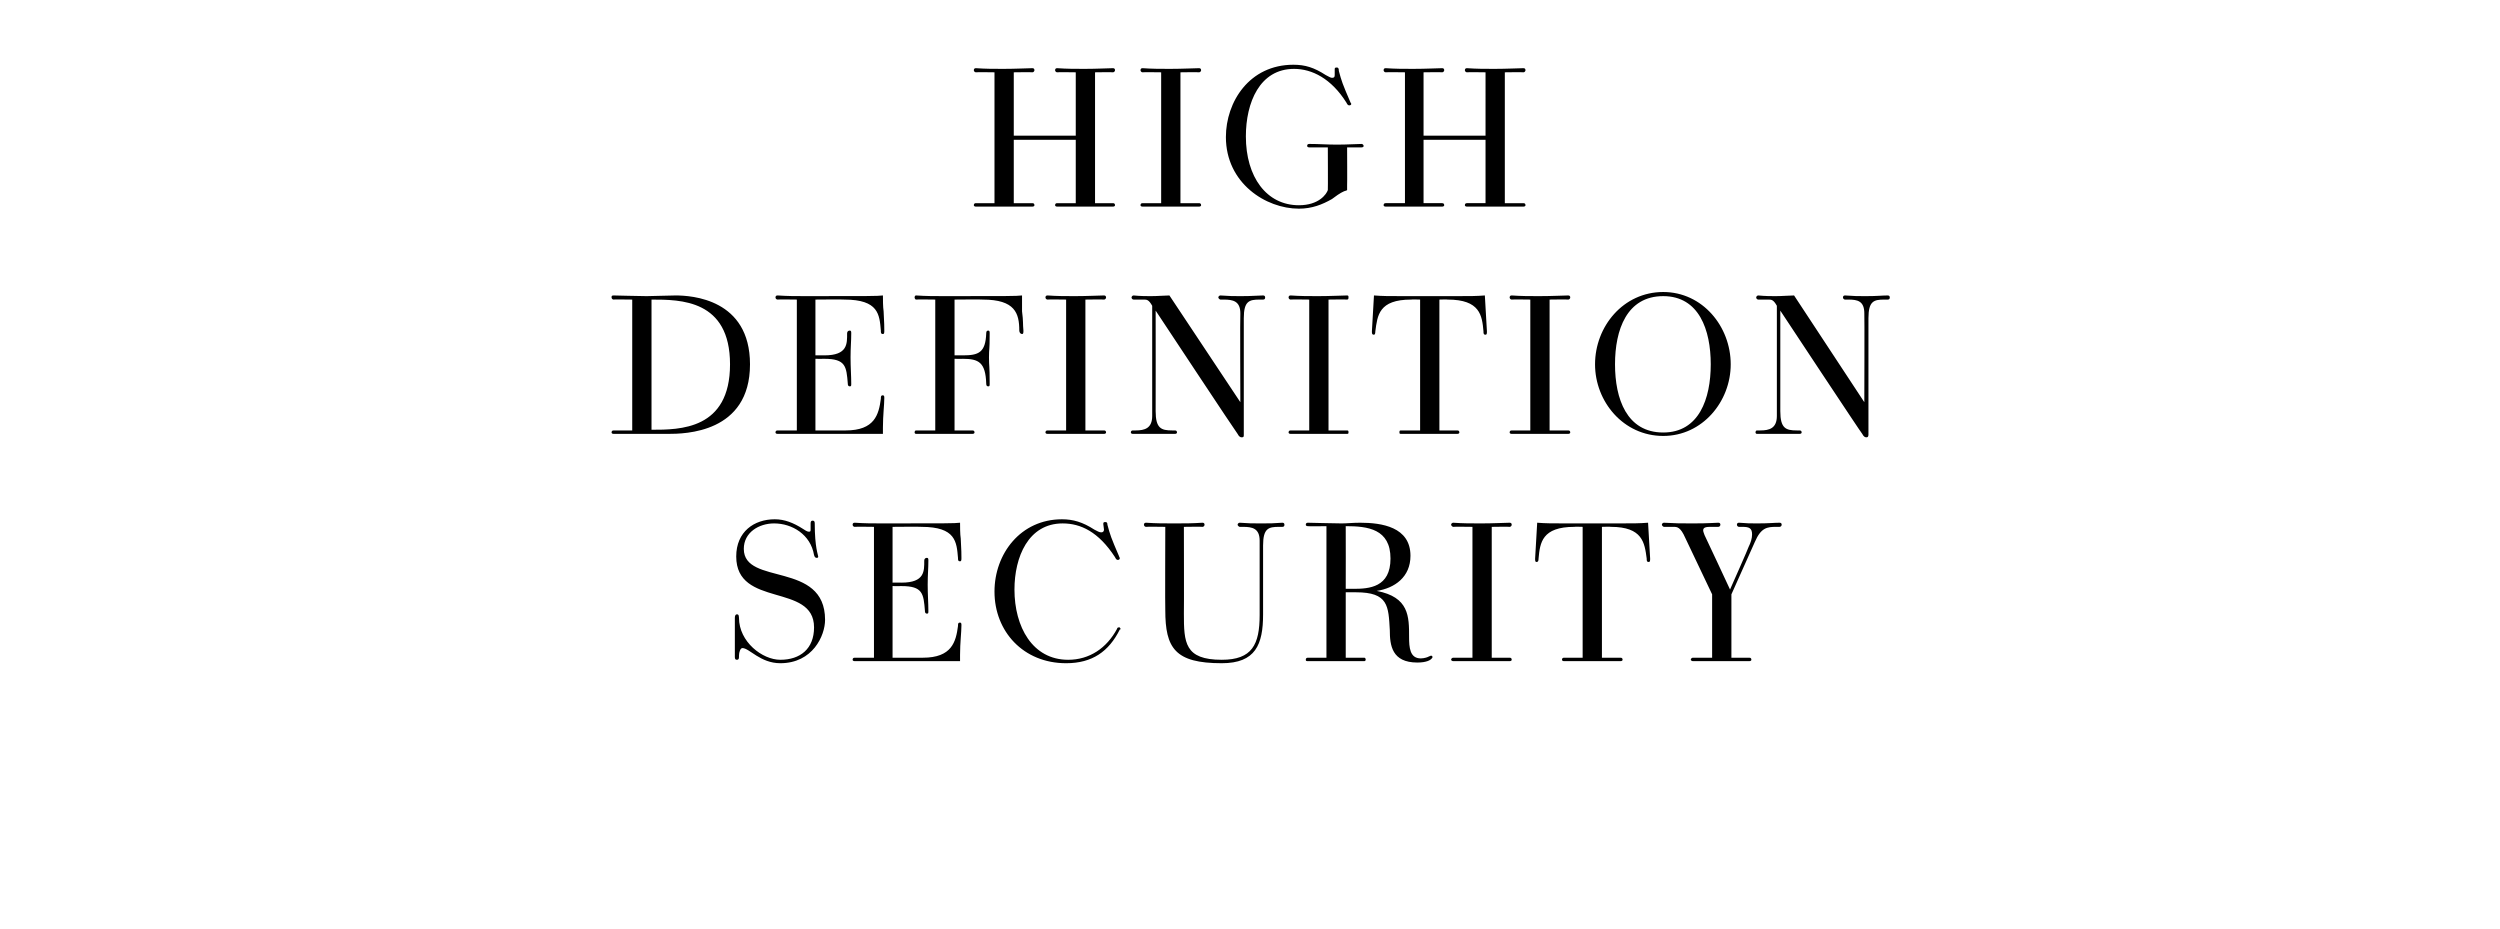
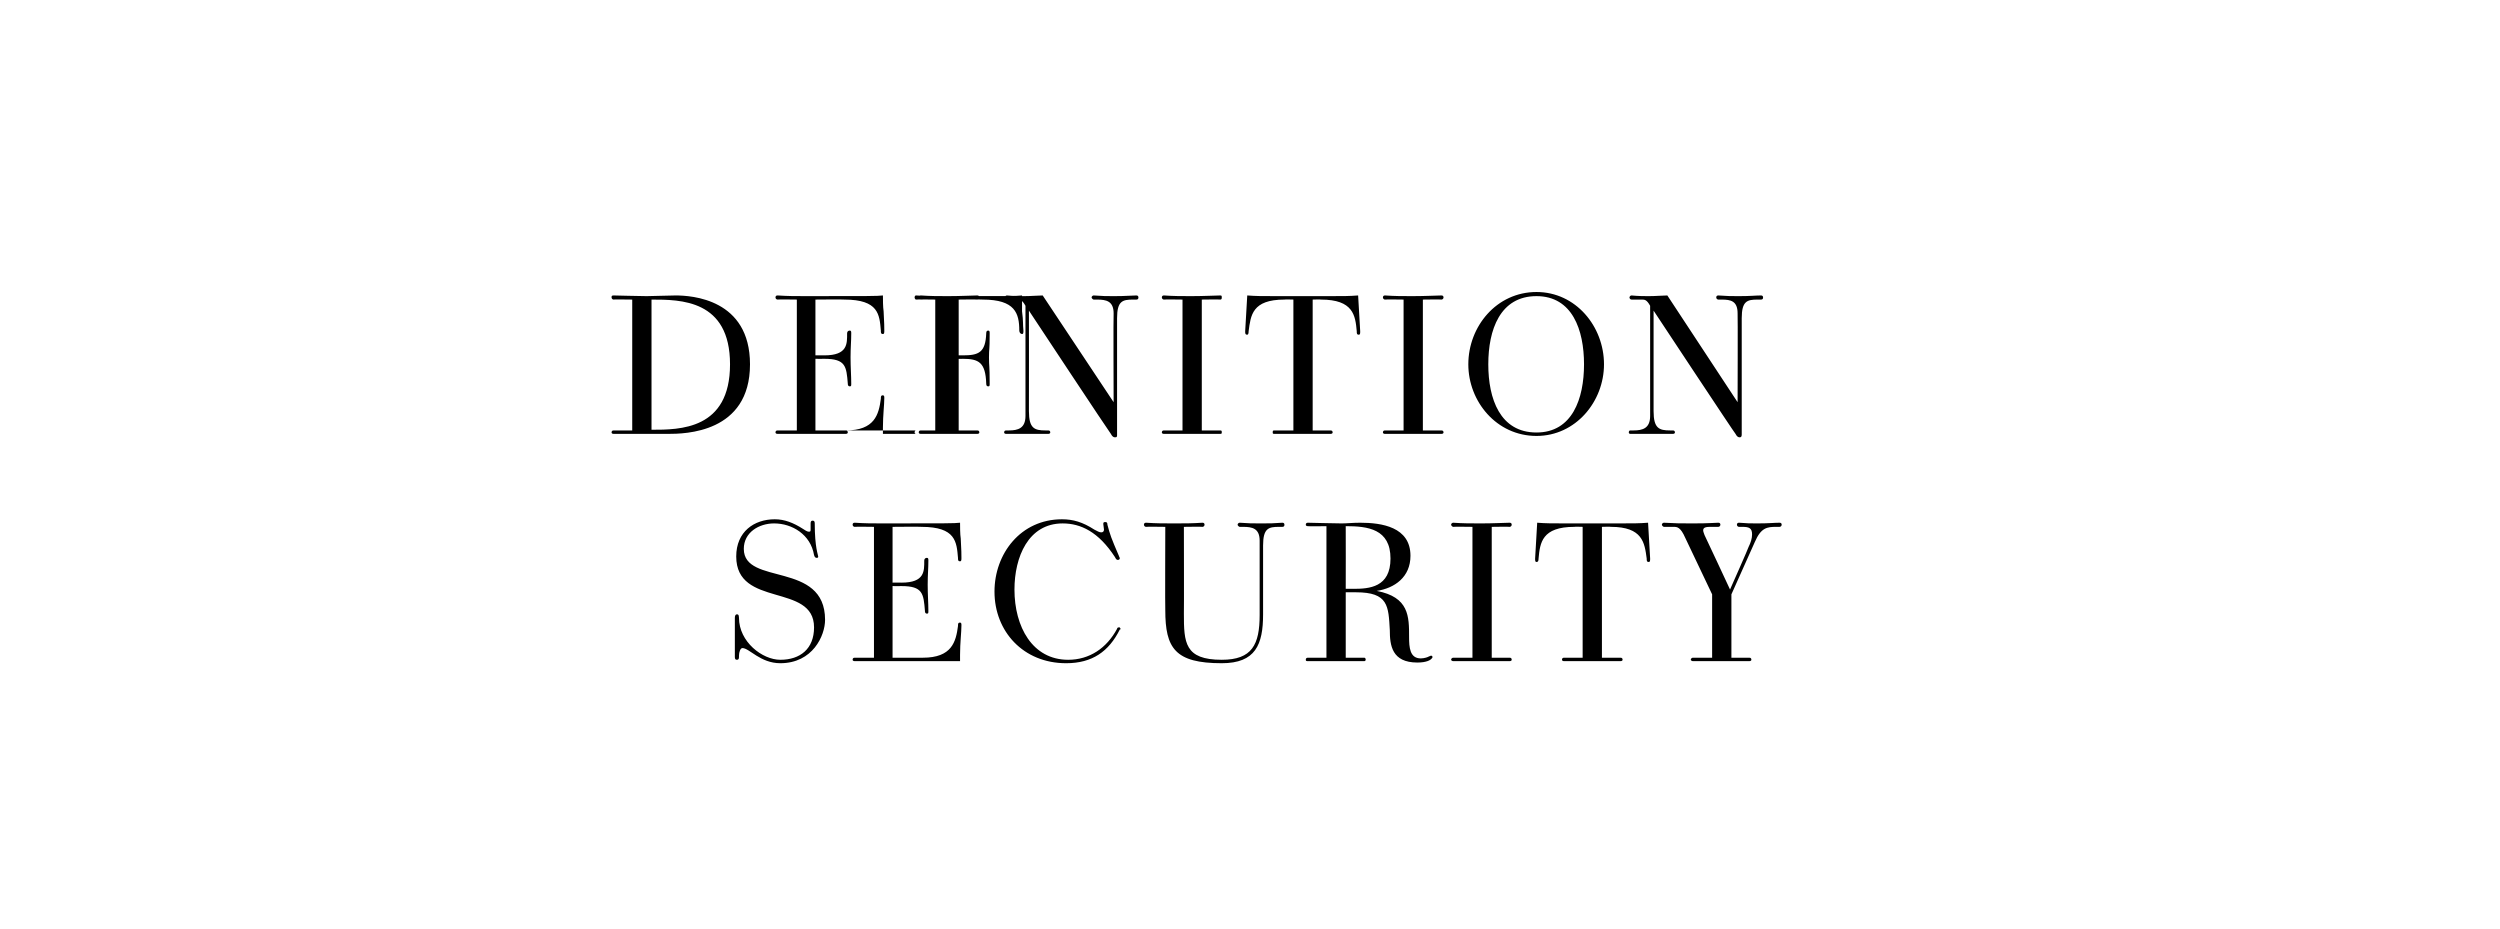
<svg xmlns="http://www.w3.org/2000/svg" version="1.1" width="363px" height="134.9px" viewBox="0 -1 363 134.9" style="top:-1px">
  <desc>HIGH DEFINITION SECURITY</desc>
  <defs />
  <g id="Polygon14495">
    <path d="m107.3 94.4c0 .3-.1.4-.3.4c-.2 0-.3-.1-.3-.4v-5.7c0-.3.1-.5.3-.5c.1 0 .3 0 .3.5c0 3.5 3.4 6.1 6 6.1c2.9 0 4.9-1.6 4.9-4.7c0-6.5-11.3-2.8-11.3-10.3c0-3.6 2.6-5.4 5.6-5.4c1.4 0 2.7.5 4.1 1.4c.6.4.7.4.9.4c.2 0 .2-.1.2-.4v-.8c0-.3.1-.4.3-.4c.2 0 .3.1.3.4c0 3.5.5 4.6.5 4.8c0 .1 0 .2-.2.2c-.1 0-.3 0-.4-.4c-.5-3-3.2-4.6-5.8-4.6c-2.2 0-4.4 1.3-4.4 3.7c0 5.4 11.8 1.7 11.8 10.3c0 2.3-1.8 6.3-6.5 6.3c-2.9 0-4.5-2.2-5.5-2.2c-.3 0-.5.6-.5 1.1v.2zm26.7.1c4.2 0 4.8-2.3 5.1-4.6c0-.3 0-.5.3-.5c.2 0 .2.2.2.4c0 1-.2 2.5-.2 4.3v.9h-15.3c-.2 0-.3-.1-.3-.2c0-.2.1-.3.3-.3h2.8v-19s-2.79-.04-2.8 0c-.2 0-.3-.2-.3-.3c0-.2.1-.3.3-.3c1.5.1 2.6.1 4.1.1c9.2 0 10.4 0 11.2-.1c0 .5 0 1.7.1 2.3c.1 1.7.1 2.4.1 2.8c0 .3 0 .5-.2.5c-.3 0-.3-.2-.3-.5c-.2-2.3-.3-4.5-5.3-4.5c0-.04-4.2 0-4.2 0v8.1s1.28-.02 1.3 0c3.4 0 3.3-1.7 3.3-3.2c0-.3.2-.4.4-.4c.2 0 .2.2.2.4c0 1.2-.1 2-.1 3.5c0 1.4.1 2.7.1 3.8c0 .3 0 .4-.2.4c-.3 0-.3-.3-.3-.4c-.2-2.5-.3-3.6-3.4-3.6c-.02.02-1.3 0-1.3 0v10.4h4.4zm20.8.8c-6.2 0-10.4-4.6-10.4-10.4c0-5.5 3.8-10.5 9.8-10.5c1.6 0 3 .4 4.7 1.5c.4.2.7.4 1 .4c.2 0 .4-.1.4-.4c0-.2-.1-.6-.1-.8c0-.2 0-.3.3-.3c.2 0 .3.1.3.4c.4 1.5.5 1.8 1.7 4.6c0 .1.1.2.1.2c0 .2-.1.3-.3.3c-.2 0-.3-.2-.4-.4c-2.4-3.7-5-4.9-7.6-4.9c-5 0-7 4.9-7 9.6c0 5.4 2.6 10.2 7.8 10.2c3.1 0 5.6-1.7 7.1-4.5c0-.1.1-.2.2-.2h.2c0 .1.1.1.1.2c0 .1 0 .1-.1.1c-1.6 3.2-4 4.9-7.8 4.9zm28.1-17.8c0-1.8-1.1-2-2.4-2h-.5c-.1 0-.3-.2-.3-.3c0-.2.2-.3.3-.3c1.5.1 1.6.1 3.1.1c1.5 0 1.6 0 3.1-.1c.2 0 .3.1.3.3c0 .2-.1.3-.3.3h-.5c-1.5 0-2.3.2-2.3 2.7v10c0 4.4-1.1 7.1-6 7.1c-6.8 0-8.2-2.2-8.2-7.7c-.04.04 0-12.1 0-12.1c0 0-2.79-.04-2.8 0c-.2 0-.3-.2-.3-.3c0-.2.1-.3.3-.3c1.5.1 2.6.1 4.1.1c1.5 0 2.6 0 4.1-.1c.2 0 .3.1.3.3c0 .1-.1.3-.3.3c-.01-.04-2.7 0-2.7 0c0 0 .03 12.56 0 12.6c0 4.2.1 6.7 5.5 6.7c4.4 0 5.5-2.2 5.5-6.5V77.5zm15.2 17c.1 0 .2.1.2.3c0 .1-.1.2-.2.2H190c-.3 0-.4 0-.4-.2c0-.2.1-.3.3-.3h2.7V75.4s-2.72.04-2.7 0c-.2 0-.3-.1-.3-.2c0-.2.1-.3.3-.3c.3 0 3.9.1 4.9.1c.8 0 1.6-.1 2.7-.1c3.1 0 7.3.6 7.3 4.8c0 3.1-2.3 4.7-4.9 5.1c4.7.9 4.7 3.7 4.7 6.7c0 1.5.1 3.1 1.7 3.1c.5 0 1.1-.2 1.2-.3c.1 0 .2-.1.3-.1c.1 0 .2.1.2.2c0 .1-.1.2-.2.3c-.1.1-.6.5-2 .5c-3.7 0-4-2.5-4-4.7c-.2-3.5-.2-5.5-4.9-5.5h-1.5v9.5h2.7zm-1.6-10c2.3 0 5.4-.2 5.4-4.4c0-4.3-3.3-4.7-6.5-4.7c.02.04 0 9.1 0 9.1c0 0 1.09-.02 1.1 0zm22.7 10c.2 0 .3.1.3.3c0 .1-.1.2-.3.2H211c-.1 0-.3-.1-.3-.2c0-.2.2-.3.3-.3h2.8v-19s-2.78-.04-2.8 0c-.1 0-.3-.2-.3-.3c0-.2.2-.3.3-.3c1.4.1 2.6.1 4.1.1c1.7 0 3.6-.1 4.1-.1c.2 0 .3.1.3.3c0 .1-.1.3-.3.3c.02-.04-2.6 0-2.6 0v19h2.6zm16.1 0c.2 0 .3.1.3.3c0 .1-.1.2-.3.2h-8.2c-.2 0-.3-.1-.3-.2c0-.2.1-.3.3-.3h2.7v-19s-1.23-.04-1.2 0c-4.7 0-5 2.3-5.2 4.6c0 .4-.1.5-.3.5c-.2 0-.2-.2-.2-.5l.3-5.2c1.3.1 2.1.1 4.3.1h7.4c2.3 0 3.1 0 4.4-.1l.3 5.2c0 .3 0 .5-.2.5c-.3 0-.3-.2-.3-.5c-.3-2.3-.6-4.6-5.2-4.6c-.03-.04-1.3 0-1.3 0v19h2.7zm18.7 0c.2 0 .3.1.3.3c0 .1-.1.2-.3.2h-8.2c-.1 0-.3-.1-.3-.2c0-.2.2-.3.3-.3h2.8v-9.2l-3.9-8.2c-.7-1.6-1.2-1.6-1.7-1.6h-1.4c-.1 0-.3-.2-.3-.3c0-.2.2-.3.3-.3c1.7.1 2.4.1 4.3.1c2.3 0 3.1-.1 3.6-.1c.2 0 .3.1.3.3c0 .1-.1.3-.3.3h-1c-.6 0-1.2 0-1.2.5c0 .2.1.4.2.7c.03.02 3.7 7.9 3.7 7.9c0 0 2.74-6.17 2.7-6.2c.3-.6.5-1.2.5-1.8c0-.9-.4-1.1-1.4-1.1h-.5c-.2 0-.3-.2-.3-.3c0-.2.1-.3.3-.3c1.4.1 1.4.1 2.7.1c1.7 0 2.4-.1 3.2-.1c.2 0 .3.1.3.3c0 .1-.1.3-.3.3h-.5c-1.3 0-2.2.1-3.1 2.2l-3.4 7.6v9.2h2.6z" stroke="none" fill="#000" />
  </g>
  <g id="Polygon14494">
-     <path d="m91.8 42.5s-2.75-.04-2.7 0c-.2 0-.3-.2-.3-.3c0-.2 0-.3.3-.3c.2 0 3.9.1 4.8.1c.9 0 3.2-.1 4.2-.1c2.3 0 10.8.5 10.8 10c0 10-9.5 10.1-11.9 10.1h-7.9c-.2 0-.3-.1-.3-.2c0-.2.1-.3.3-.3h2.7v-19zm2.8 18.9c4.1 0 11.4 0 11.4-9.5c0-9.4-7.2-9.4-11.4-9.4v18.9zm28.2.1c4.2 0 4.8-2.3 5.1-4.6c0-.3 0-.5.3-.5c.2 0 .2.2.2.4c0 1-.2 2.5-.2 4.3v.9h-15.3c-.2 0-.3-.1-.3-.2c0-.2.1-.3.3-.3h2.8v-19s-2.79-.04-2.8 0c-.2 0-.3-.2-.3-.3c0-.2.1-.3.3-.3c1.5.1 2.6.1 4.1.1c9.2 0 10.4 0 11.2-.1c0 .5 0 1.7.1 2.3c.1 1.7.1 2.4.1 2.8c0 .3 0 .5-.2.5c-.3 0-.3-.2-.3-.5c-.2-2.3-.3-4.5-5.3-4.5c0-.04-4.2 0-4.2 0v8.1s1.28-.02 1.3 0c3.4 0 3.3-1.7 3.3-3.2c0-.3.2-.4.4-.4c.2 0 .2.2.2.4c0 1.2-.1 2-.1 3.5c0 1.4.1 2.7.1 3.8c0 .3 0 .4-.2.4c-.3 0-.3-.3-.3-.4c-.2-2.5-.3-3.6-3.4-3.6c-.02.02-1.3 0-1.3 0v10.4h4.4zm18.4 0c.2 0 .3.1.3.3c0 .1-.1.2-.3.2H133c-.1 0-.2-.1-.2-.2c0-.2.1-.3.2-.3h2.8v-19s-2.76-.04-2.8 0c-.1 0-.2-.2-.2-.3c0-.2.1-.3.2-.3c1.5.1 2.7.1 4.2.1c9.1 0 10.4 0 11.2-.1v2.3c.2 1.5.1 1.8.2 2.8c0 .3 0 .5-.2.5c-.2 0-.4-.2-.4-.5c0-2.5-.6-4.5-5.3-4.5c.03-.04-4.1 0-4.1 0v8.1s1.24-.02 1.2 0c2.3 0 3.3-.4 3.4-3.2c0-.3.1-.4.3-.4c.2 0 .2.2.2.4c0 2.8-.1 2-.1 3.5c0 1.4.1 1 .1 3.8c0 .3 0 .4-.2.4c-.2 0-.3-.1-.3-.4c-.1-3.1-1.1-3.6-3.4-3.6c.04.02-1.2 0-1.2 0v10.4h2.6zm19.1 0c.2 0 .3.1.3.3c0 .1-.1.2-.3.2h-8.2c-.2 0-.3-.1-.3-.2c0-.2.1-.3.3-.3h2.7v-19s-2.72-.04-2.7 0c-.2 0-.3-.2-.3-.3c0-.2.1-.3.3-.3c1.4.1 2.6.1 4 .1c1.7 0 3.7-.1 4.2-.1c.2 0 .3.1.3.3c0 .1-.1.3-.3.3c-.02-.04-2.7 0-2.7 0v19h2.7zm7.5-17.4s.02 14.6 0 14.6c0 2.5.8 2.8 2.4 2.8h.4c.2 0 .3.1.3.3c0 .1-.1.2-.3.2h-6.1c-.2 0-.3-.1-.3-.2c0-.2.1-.3.3-.3h.4c1.3 0 2.4-.3 2.4-2.1v-16c-.5-.9-.8-.9-1.2-.9h-1.5c-.2 0-.3-.2-.3-.3c0-.1.1-.3.3-.3c1 .1 1.9.1 2.5.1c1 0 2.1-.1 2.7-.1l10.3 15.5s-.05-12.86 0-12.9c0-1.8-1.1-2-2.4-2h-.5c-.1 0-.3-.2-.3-.3c0-.2.2-.3.3-.3c1.5.1 1.7.1 3 .1c1.7 0 2.5-.1 3.2-.1c.2 0 .3.1.3.3c0 .2-.1.3-.3.3h-.5c-1.5 0-2.3.2-2.3 2.7v16.9c0 .3 0 .4-.3.4c-.2 0-.4-.1-.6-.5c-.04.04-11.9-17.9-11.9-17.9zm27.8 17.4c.2 0 .2.1.2.3c0 .1 0 .2-.2.2h-8.2c-.2 0-.3-.1-.3-.2c0-.2.1-.3.3-.3h2.7v-19s-2.74-.04-2.7 0c-.2 0-.3-.2-.3-.3c0-.2.1-.3.3-.3c1.4.1 2.6.1 4 .1c1.7 0 3.7-.1 4.2-.1c.2 0 .2.1.2.3c0 .1 0 .3-.2.3c-.04-.04-2.7 0-2.7 0v19h2.7zm16 0c.2 0 .3.1.3.3c0 .1-.1.2-.3.2h-8.2c-.2 0-.2-.1-.2-.2c0-.2 0-.3.2-.3h2.8v-19s-1.29-.04-1.3 0c-4.7 0-4.9 2.3-5.2 4.6c0 .4-.1.5-.2.5c-.3 0-.3-.2-.3-.5l.3-5.2c1.3.1 2.1.1 4.4.1h7.4c2.2 0 3 0 4.3-.1l.3 5.2c0 .3 0 .5-.2.5c-.3 0-.3-.2-.3-.5c-.2-2.3-.5-4.6-5.2-4.6c.01-.04-1.2 0-1.2 0v19h2.6zm16.1 0c.2 0 .3.1.3.3c0 .1-.1.2-.3.2h-8.2c-.2 0-.3-.1-.3-.2c0-.2.1-.3.3-.3h2.7v-19s-2.7-.04-2.7 0c-.2 0-.3-.2-.3-.3c0-.2.1-.3.3-.3c1.4.1 2.6.1 4 .1c1.8 0 3.7-.1 4.2-.1c.2 0 .3.1.3.3c0 .1-.1.3-.3.3c.01-.04-2.7 0-2.7 0v19h2.7zm3.9-9.6c0-5.5 4.1-10.5 9.9-10.5c5.7 0 9.8 5 9.8 10.5c0 5.4-4.1 10.4-9.8 10.4c-5.8 0-9.9-5-9.9-10.4zm16.8 0c0-5-1.7-9.9-6.9-9.9c-5.3 0-7 4.9-7 9.9c0 5 1.7 9.9 7 9.9c5.2 0 6.9-4.9 6.9-9.9zm10.1-7.8v14.6c0 2.5.8 2.8 2.4 2.8h.4c.2 0 .3.1.3.3c0 .1-.1.2-.3.2h-6.2c-.1 0-.2-.1-.2-.2c0-.2.1-.3.2-.3h.5c1.3 0 2.4-.3 2.4-2.1v-16c-.5-.9-.8-.9-1.2-.9h-1.5c-.2 0-.3-.2-.3-.3c0-.1.1-.3.3-.3c1 .1 1.9.1 2.5.1c1 0 2.1-.1 2.7-.1l10.2 15.5s.04-12.86 0-12.9c0-1.8-1-2-2.3-2h-.5c-.2 0-.3-.2-.3-.3c0-.2.1-.3.3-.3c1.5.1 1.7.1 3 .1c1.7 0 2.4-.1 3.2-.1c.2 0 .3.1.3.3c0 .2-.1.3-.3.3h-.5c-1.5 0-2.3.2-2.3 2.7v16.9c0 .3-.1.4-.3.4c-.2 0-.4-.1-.6-.5c-.05.04-11.9-17.9-11.9-17.9z" stroke="none" fill="#000" />
+     <path d="m91.8 42.5s-2.75-.04-2.7 0c-.2 0-.3-.2-.3-.3c0-.2 0-.3.3-.3c.2 0 3.9.1 4.8.1c.9 0 3.2-.1 4.2-.1c2.3 0 10.8.5 10.8 10c0 10-9.5 10.1-11.9 10.1h-7.9c-.2 0-.3-.1-.3-.2c0-.2.1-.3.3-.3h2.7v-19zm2.8 18.9c4.1 0 11.4 0 11.4-9.5c0-9.4-7.2-9.4-11.4-9.4v18.9zm28.2.1c4.2 0 4.8-2.3 5.1-4.6c0-.3 0-.5.3-.5c.2 0 .2.2.2.4c0 1-.2 2.5-.2 4.3v.9h-15.3c-.2 0-.3-.1-.3-.2c0-.2.1-.3.3-.3h2.8v-19s-2.79-.04-2.8 0c-.2 0-.3-.2-.3-.3c0-.2.1-.3.3-.3c1.5.1 2.6.1 4.1.1c9.2 0 10.4 0 11.2-.1c0 .5 0 1.7.1 2.3c.1 1.7.1 2.4.1 2.8c0 .3 0 .5-.2.5c-.3 0-.3-.2-.3-.5c-.2-2.3-.3-4.5-5.3-4.5c0-.04-4.2 0-4.2 0v8.1s1.28-.02 1.3 0c3.4 0 3.3-1.7 3.3-3.2c0-.3.2-.4.4-.4c.2 0 .2.2.2.4c0 1.2-.1 2-.1 3.5c0 1.4.1 2.7.1 3.8c0 .3 0 .4-.2.4c-.3 0-.3-.3-.3-.4c-.2-2.5-.3-3.6-3.4-3.6c-.02.02-1.3 0-1.3 0v10.4h4.4zc.2 0 .3.1.3.3c0 .1-.1.2-.3.2H133c-.1 0-.2-.1-.2-.2c0-.2.1-.3.2-.3h2.8v-19s-2.76-.04-2.8 0c-.1 0-.2-.2-.2-.3c0-.2.1-.3.2-.3c1.5.1 2.7.1 4.2.1c9.1 0 10.4 0 11.2-.1v2.3c.2 1.5.1 1.8.2 2.8c0 .3 0 .5-.2.5c-.2 0-.4-.2-.4-.5c0-2.5-.6-4.5-5.3-4.5c.03-.04-4.1 0-4.1 0v8.1s1.24-.02 1.2 0c2.3 0 3.3-.4 3.4-3.2c0-.3.1-.4.3-.4c.2 0 .2.2.2.4c0 2.8-.1 2-.1 3.5c0 1.4.1 1 .1 3.8c0 .3 0 .4-.2.4c-.2 0-.3-.1-.3-.4c-.1-3.1-1.1-3.6-3.4-3.6c.04.02-1.2 0-1.2 0v10.4h2.6zm19.1 0c.2 0 .3.1.3.3c0 .1-.1.2-.3.2h-8.2c-.2 0-.3-.1-.3-.2c0-.2.1-.3.3-.3h2.7v-19s-2.72-.04-2.7 0c-.2 0-.3-.2-.3-.3c0-.2.1-.3.3-.3c1.4.1 2.6.1 4 .1c1.7 0 3.7-.1 4.2-.1c.2 0 .3.1.3.3c0 .1-.1.3-.3.3c-.02-.04-2.7 0-2.7 0v19h2.7zm7.5-17.4s.02 14.6 0 14.6c0 2.5.8 2.8 2.4 2.8h.4c.2 0 .3.1.3.3c0 .1-.1.2-.3.2h-6.1c-.2 0-.3-.1-.3-.2c0-.2.1-.3.3-.3h.4c1.3 0 2.4-.3 2.4-2.1v-16c-.5-.9-.8-.9-1.2-.9h-1.5c-.2 0-.3-.2-.3-.3c0-.1.1-.3.3-.3c1 .1 1.9.1 2.5.1c1 0 2.1-.1 2.7-.1l10.3 15.5s-.05-12.86 0-12.9c0-1.8-1.1-2-2.4-2h-.5c-.1 0-.3-.2-.3-.3c0-.2.2-.3.3-.3c1.5.1 1.7.1 3 .1c1.7 0 2.5-.1 3.2-.1c.2 0 .3.1.3.3c0 .2-.1.3-.3.3h-.5c-1.5 0-2.3.2-2.3 2.7v16.9c0 .3 0 .4-.3.4c-.2 0-.4-.1-.6-.5c-.04.04-11.9-17.9-11.9-17.9zm27.8 17.4c.2 0 .2.1.2.3c0 .1 0 .2-.2.2h-8.2c-.2 0-.3-.1-.3-.2c0-.2.1-.3.3-.3h2.7v-19s-2.74-.04-2.7 0c-.2 0-.3-.2-.3-.3c0-.2.1-.3.3-.3c1.4.1 2.6.1 4 .1c1.7 0 3.7-.1 4.2-.1c.2 0 .2.1.2.3c0 .1 0 .3-.2.3c-.04-.04-2.7 0-2.7 0v19h2.7zm16 0c.2 0 .3.1.3.3c0 .1-.1.2-.3.2h-8.2c-.2 0-.2-.1-.2-.2c0-.2 0-.3.2-.3h2.8v-19s-1.29-.04-1.3 0c-4.7 0-4.9 2.3-5.2 4.6c0 .4-.1.5-.2.5c-.3 0-.3-.2-.3-.5l.3-5.2c1.3.1 2.1.1 4.4.1h7.4c2.2 0 3 0 4.3-.1l.3 5.2c0 .3 0 .5-.2.5c-.3 0-.3-.2-.3-.5c-.2-2.3-.5-4.6-5.2-4.6c.01-.04-1.2 0-1.2 0v19h2.6zm16.1 0c.2 0 .3.1.3.3c0 .1-.1.2-.3.2h-8.2c-.2 0-.3-.1-.3-.2c0-.2.1-.3.3-.3h2.7v-19s-2.7-.04-2.7 0c-.2 0-.3-.2-.3-.3c0-.2.1-.3.3-.3c1.4.1 2.6.1 4 .1c1.8 0 3.7-.1 4.2-.1c.2 0 .3.1.3.3c0 .1-.1.3-.3.3c.01-.04-2.7 0-2.7 0v19h2.7zm3.9-9.6c0-5.5 4.1-10.5 9.9-10.5c5.7 0 9.8 5 9.8 10.5c0 5.4-4.1 10.4-9.8 10.4c-5.8 0-9.9-5-9.9-10.4zm16.8 0c0-5-1.7-9.9-6.9-9.9c-5.3 0-7 4.9-7 9.9c0 5 1.7 9.9 7 9.9c5.2 0 6.9-4.9 6.9-9.9zm10.1-7.8v14.6c0 2.5.8 2.8 2.4 2.8h.4c.2 0 .3.1.3.3c0 .1-.1.2-.3.2h-6.2c-.1 0-.2-.1-.2-.2c0-.2.1-.3.2-.3h.5c1.3 0 2.4-.3 2.4-2.1v-16c-.5-.9-.8-.9-1.2-.9h-1.5c-.2 0-.3-.2-.3-.3c0-.1.1-.3.3-.3c1 .1 1.9.1 2.5.1c1 0 2.1-.1 2.7-.1l10.2 15.5s.04-12.86 0-12.9c0-1.8-1-2-2.3-2h-.5c-.2 0-.3-.2-.3-.3c0-.2.1-.3.3-.3c1.5.1 1.7.1 3 .1c1.7 0 2.4-.1 3.2-.1c.2 0 .3.1.3.3c0 .2-.1.3-.3.3h-.5c-1.5 0-2.3.2-2.3 2.7v16.9c0 .3-.1.4-.3.4c-.2 0-.4-.1-.6-.5c-.05.04-11.9-17.9-11.9-17.9z" stroke="none" fill="#000" />
  </g>
  <g id="Polygon14493">
-     <path d="m161.6 28.5c.2 0 .3.1.3.3c0 .1-.1.2-.3.2h-8.1c-.2 0-.3-.1-.3-.2c0-.2.1-.3.3-.3h2.7v-9.2h-9v9.2h2.7c.2 0 .3.1.3.3c0 .1-.1.2-.3.2h-8.2c-.2 0-.3-.1-.3-.2c0-.2.1-.3.3-.3h2.7v-19s-2.7-.04-2.7 0c-.2 0-.3-.2-.3-.3c0-.2.1-.3.3-.3c1.4.1 2.6.1 4 .1c1.7 0 3.7-.1 4.2-.1c.2 0 .3.1.3.3c0 .1-.1.3-.3.3c-.02-.04-2.7 0-2.7 0v9.2h9V9.5s-2.74-.04-2.7 0c-.2 0-.3-.2-.3-.3c0-.2.1-.3.3-.3c1.4.1 2.6.1 4 .1c1.7 0 3.6-.1 4.1-.1c.2 0 .3.1.3.3c0 .1-.1.3-.3.3c.04-.04-2.6 0-2.6 0v19h2.6zm12.5 0c.2 0 .3.1.3.3c0 .1-.1.2-.3.2h-8.2c-.2 0-.3-.1-.3-.2c0-.2.1-.3.3-.3h2.7v-19s-2.73-.04-2.7 0c-.2 0-.3-.2-.3-.3c0-.2.1-.3.3-.3c1.4.1 2.6.1 4 .1c1.7 0 3.7-.1 4.2-.1c.2 0 .3.1.3.3c0 .1-.1.3-.3.3c-.03-.04-2.7 0-2.7 0v19h2.7zm18.7-8.1h-2.7c-.2 0-.3-.1-.3-.2c0-.1 0-.3.3-.3c1.4 0 2.6.1 4 .1c1.6 0 2.9-.1 3.6-.1c.1 0 .3.1.3.3c0 .1-.1.2-.3.2h-2.1s.03 5.53 0 5.5v.7c-.1.1-.3.1-.5.2c-.5.2-1.3.8-1.7 1.1c-1.4.8-2.9 1.4-4.8 1.4c-4.8 0-10.6-3.7-10.6-10.4c0-5.1 3.4-10.5 9.8-10.5c1.7 0 3 .4 4.7 1.5c.4.2.7.4.9.4c.3 0 .4-.1.4-.4v-.8c0-.2 0-.3.3-.3c.2 0 .3.1.3.5c.4 1.5.5 1.8 1.7 4.6c0 0 .1.1.1.2c0 .1-.1.2-.3.2c-.2 0-.3-.2-.4-.4c-2.2-3.5-5-4.9-7.6-4.9c-5 0-7 4.9-7 9.8c0 5.9 3 10 7.7 10c2.9 0 4-1.6 4.2-2.2c.03 0 0-6.2 0-6.2zm28.4 8.1c.2 0 .3.1.3.3c0 .1-.1.2-.3.2H213c-.2 0-.3-.1-.3-.2c0-.2.1-.3.3-.3h2.7v-9.2h-9v9.2h2.7c.2 0 .3.1.3.3c0 .1-.1.2-.3.2h-8.2c-.2 0-.3-.1-.3-.2c0-.2.1-.3.3-.3h2.8v-19s-2.77-.04-2.8 0c-.2 0-.3-.2-.3-.3c0-.2.1-.3.3-.3c1.4.1 2.6.1 4 .1c1.8 0 3.7-.1 4.2-.1c.2 0 .3.1.3.3c0 .1-.1.3-.3.3c.01-.04-2.7 0-2.7 0v9.2h9V9.5s-2.71-.04-2.7 0c-.2 0-.3-.2-.3-.3c0-.2.1-.3.3-.3c1.4.1 2.6.1 4 .1c1.7 0 3.7-.1 4.2-.1c.2 0 .3.1.3.3c0 .1-.1.3-.3.3c-.03-.04-2.7 0-2.7 0v19h2.7z" stroke="none" fill="#000" />
-   </g>
+     </g>
</svg>